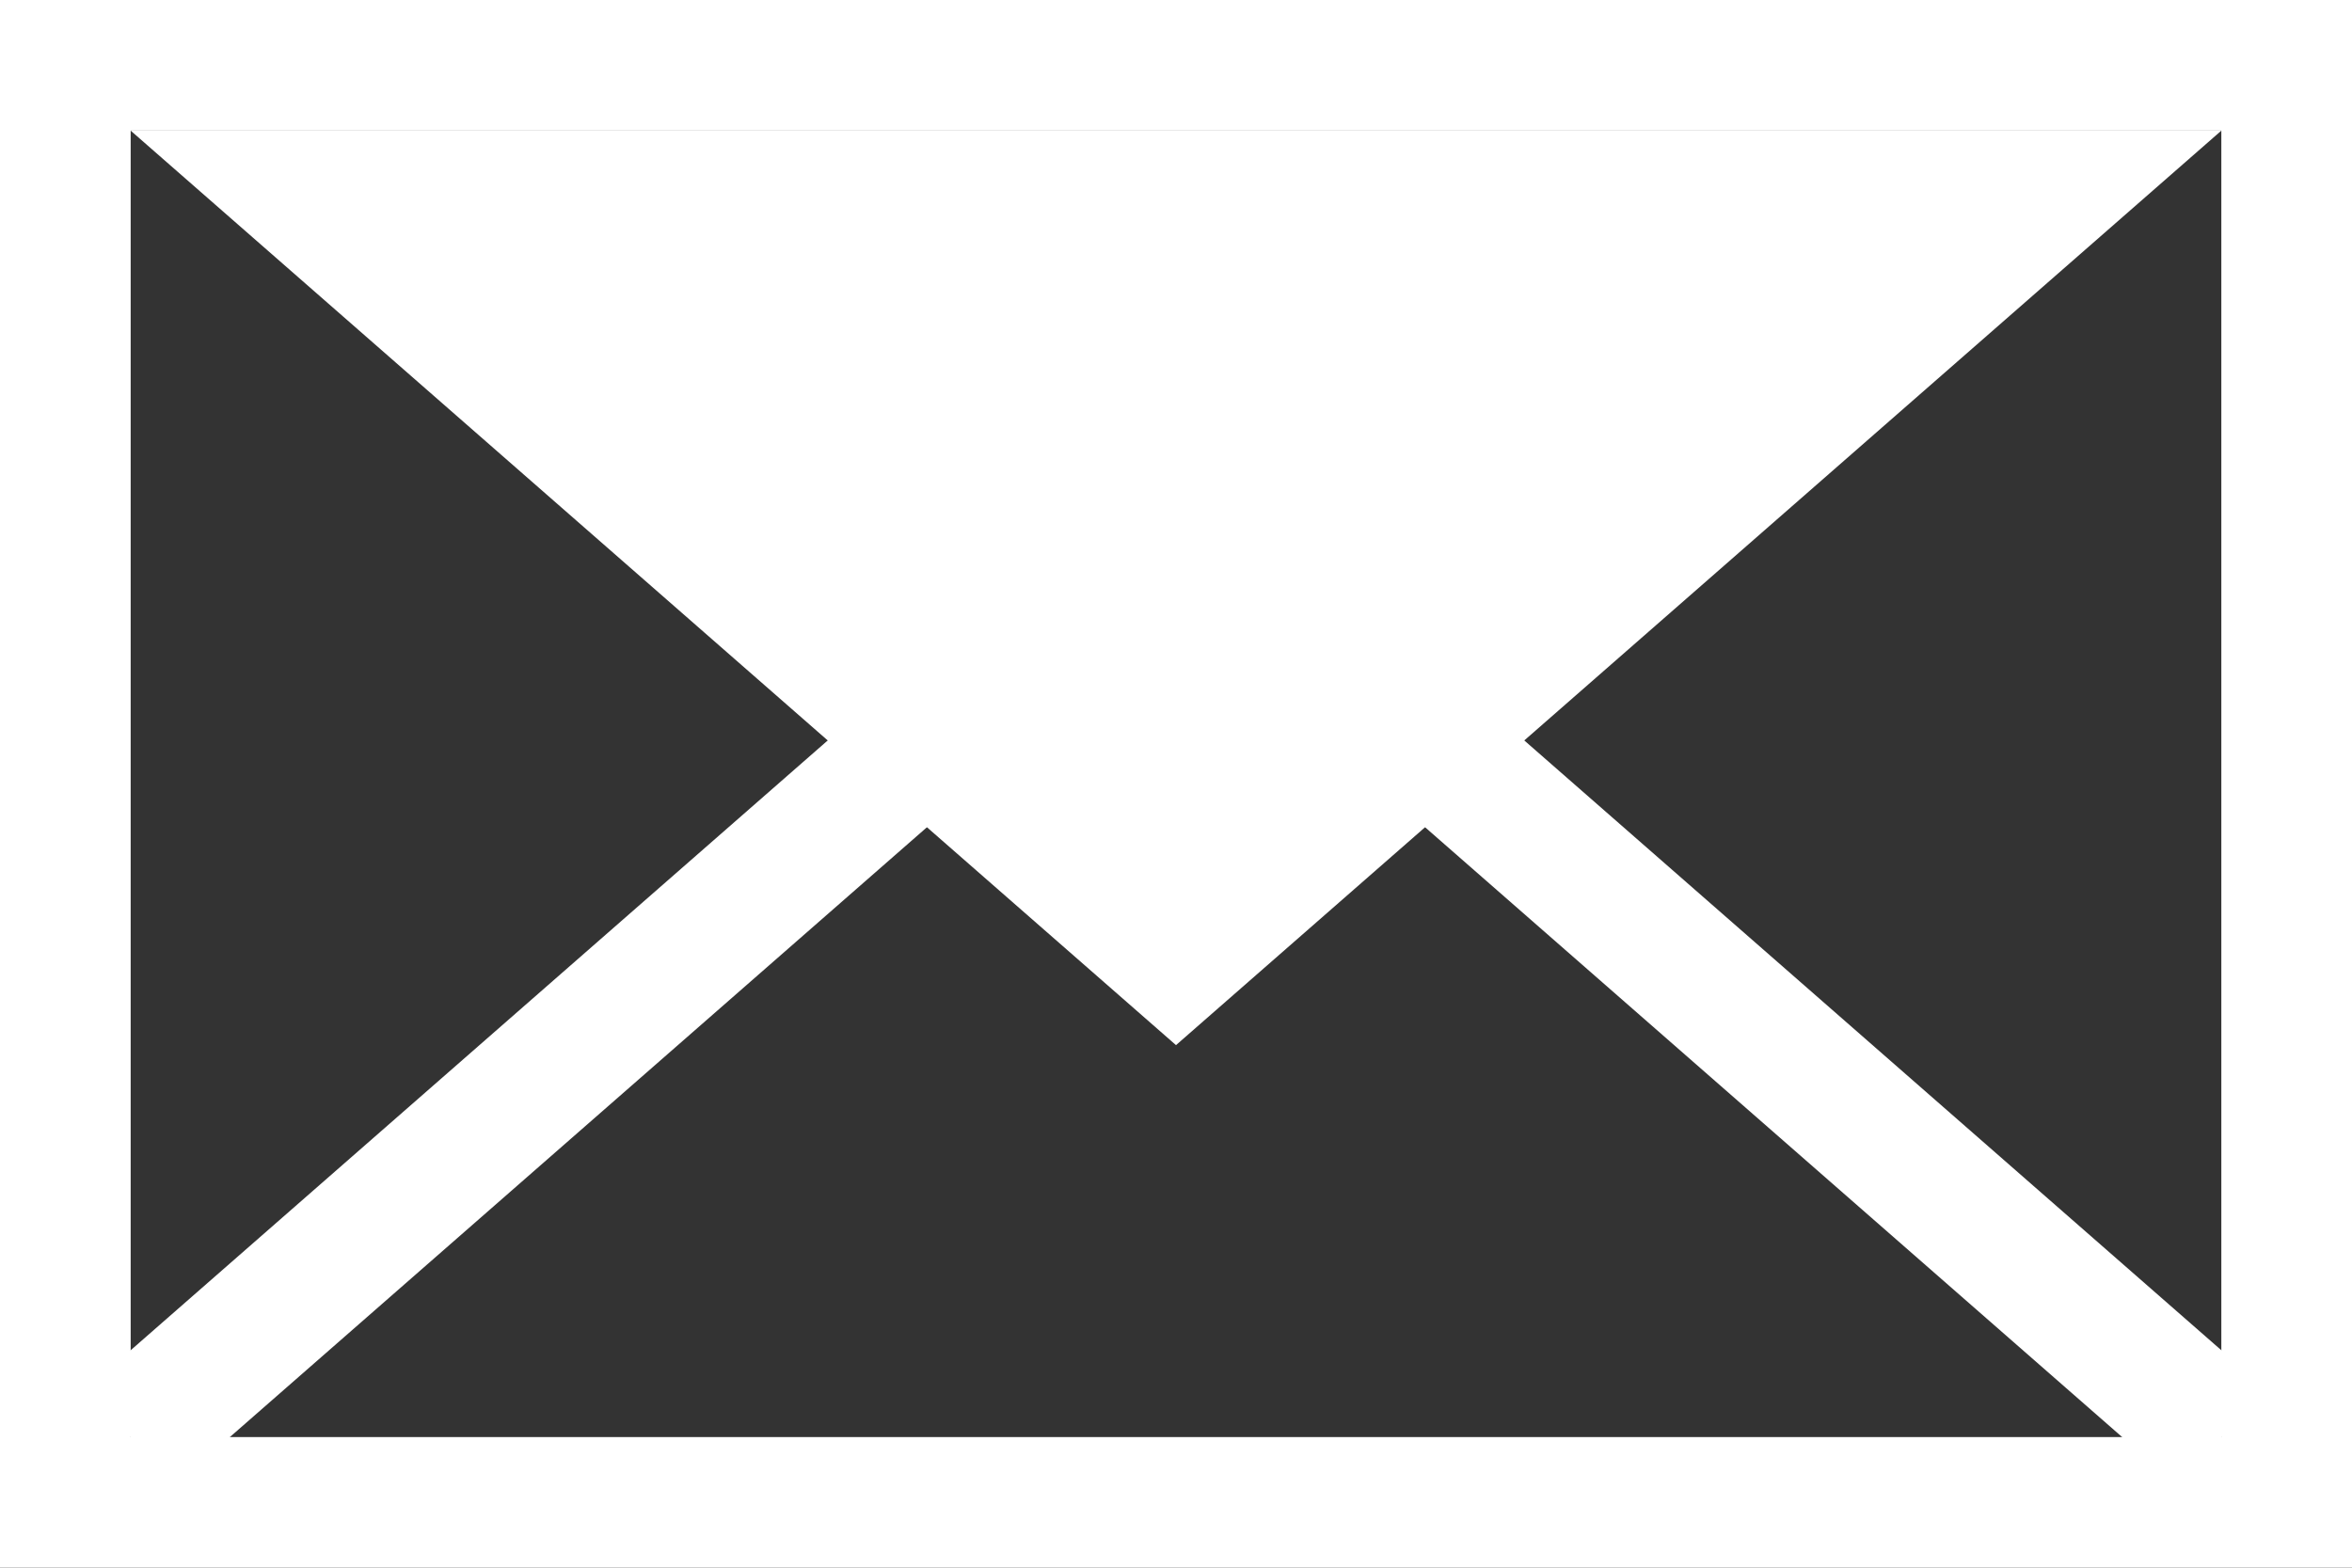
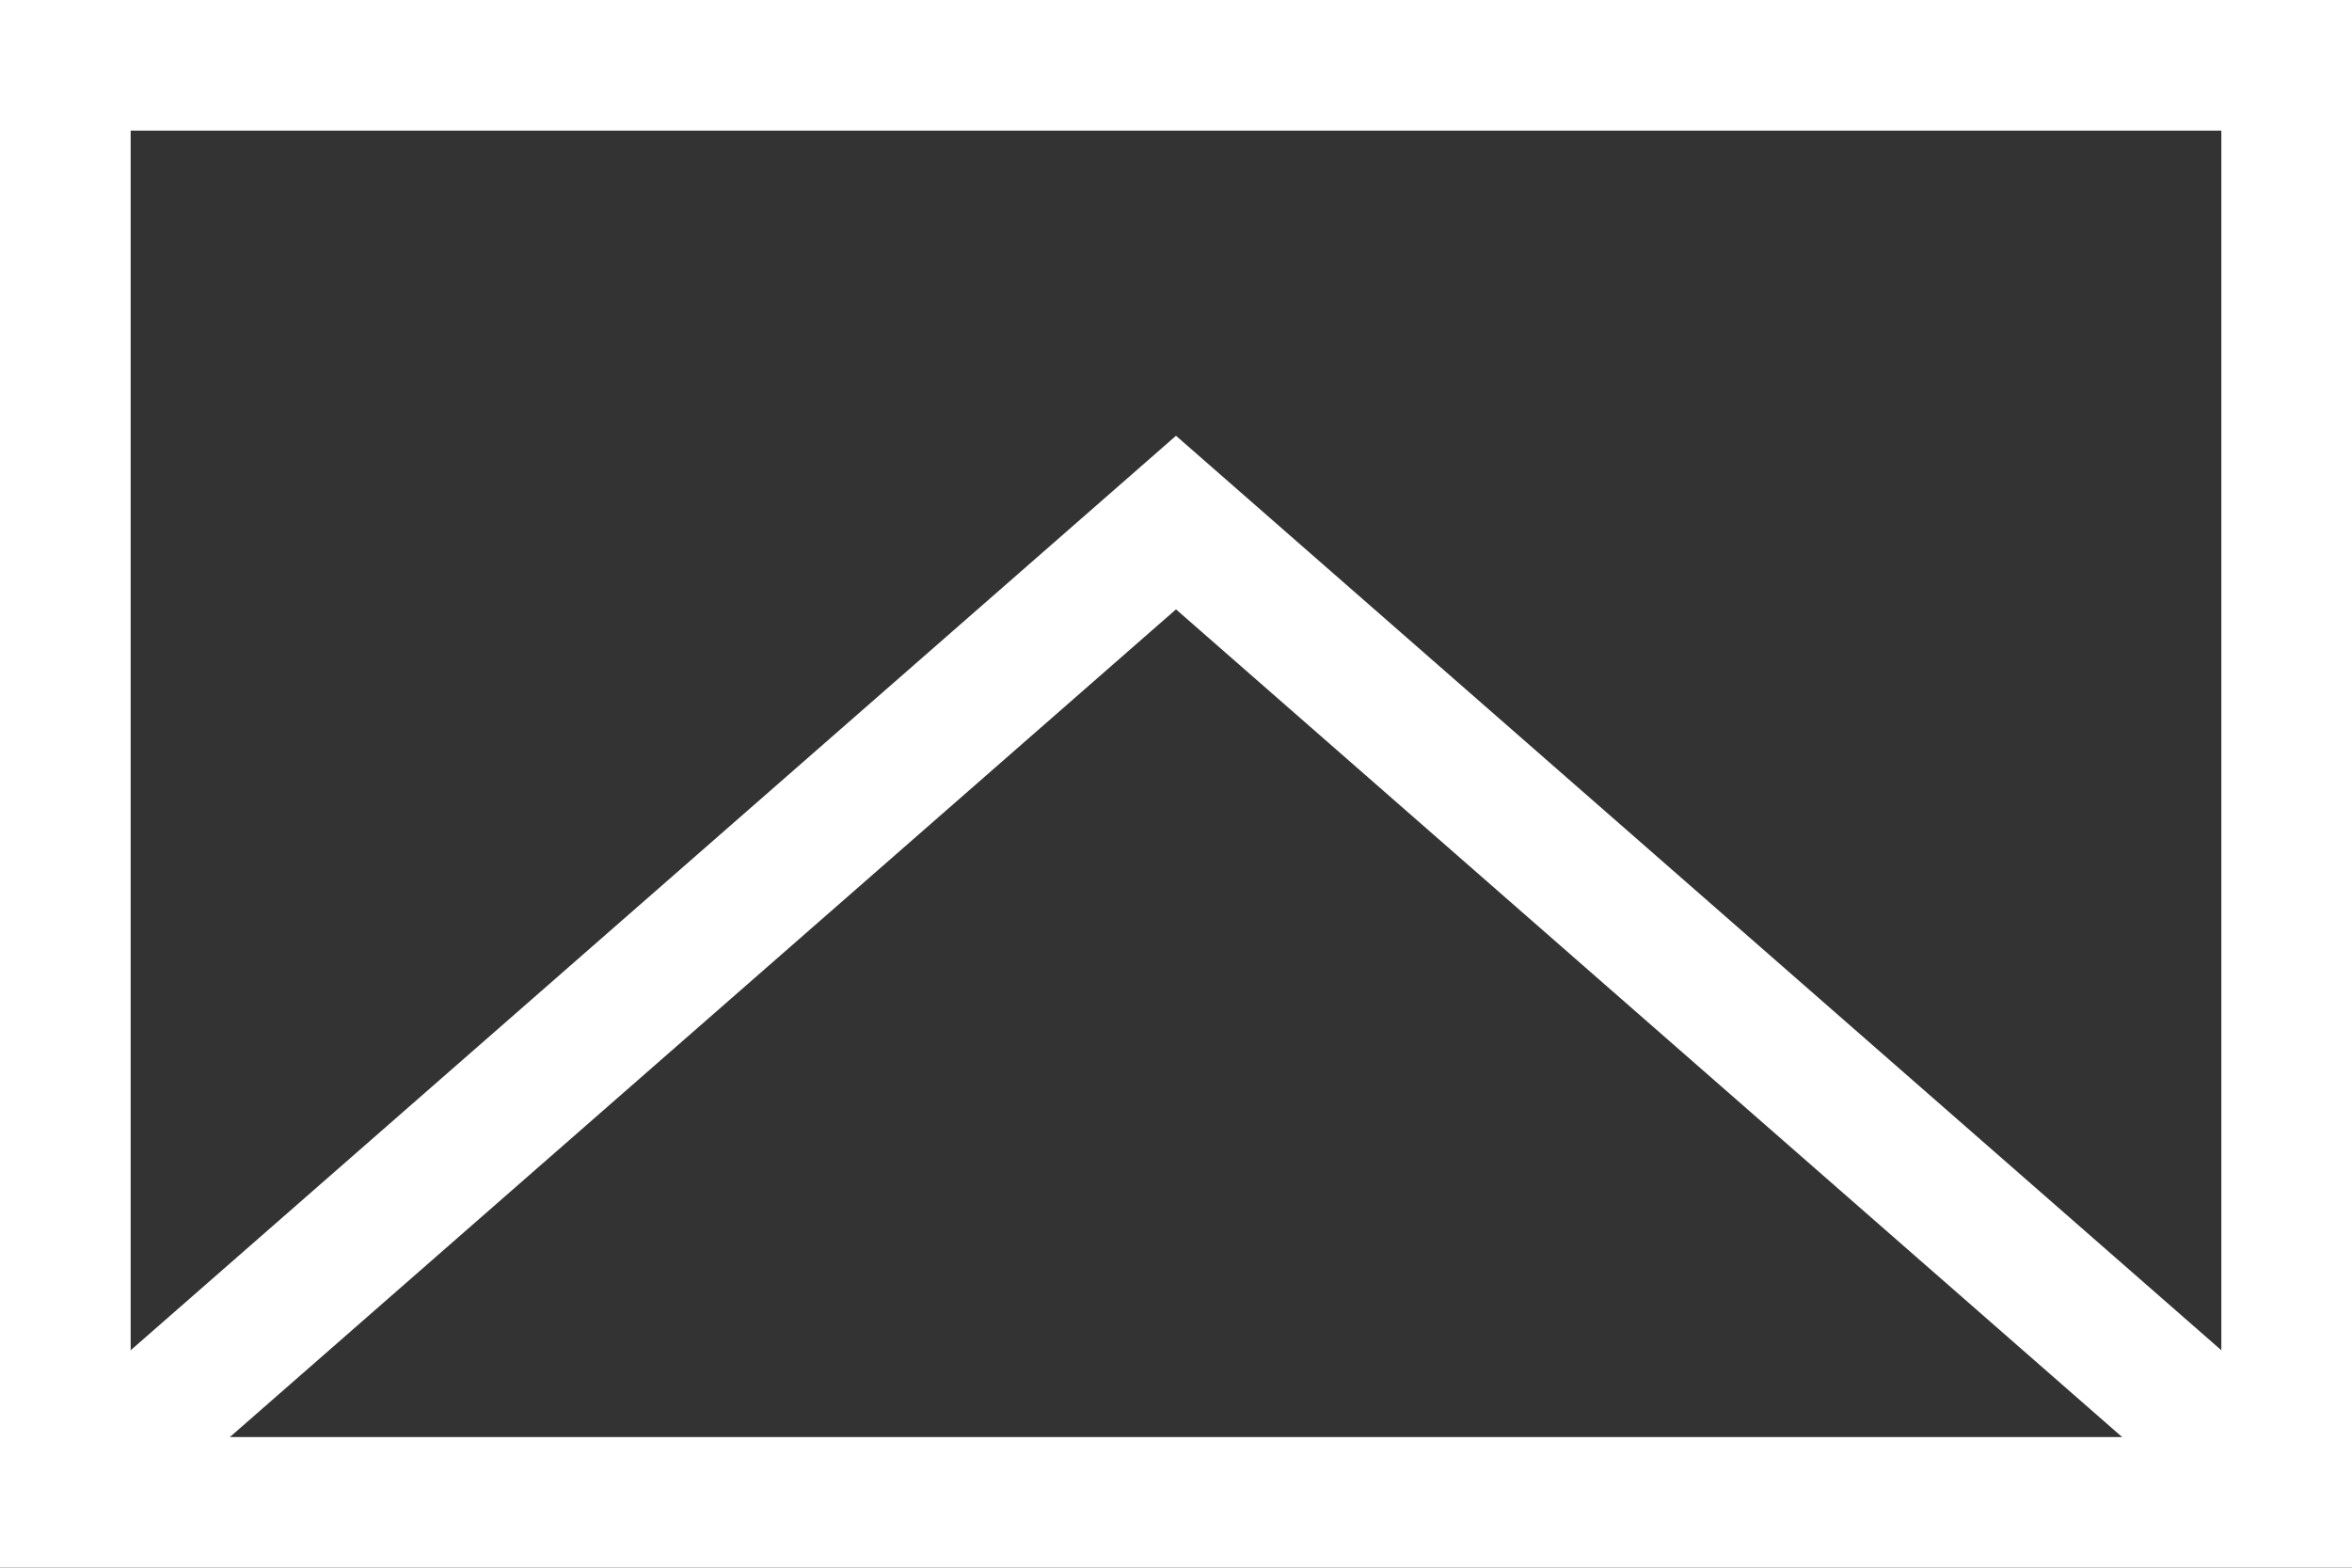
<svg xmlns="http://www.w3.org/2000/svg" width="18" height="12" viewBox="0 0 18 12" fill="none">
  <rect x="0" y="0" width="18" height="12" fill="#333333" stroke="none" />
  <rect x="0.5" y="0.5" width="17" height="11" stroke="white" />
-   <path d="M9 8L1 1H17L9 8Z" fill="white" />
  <path d="M1 11L9 4L17 11" stroke="white" />
</svg>